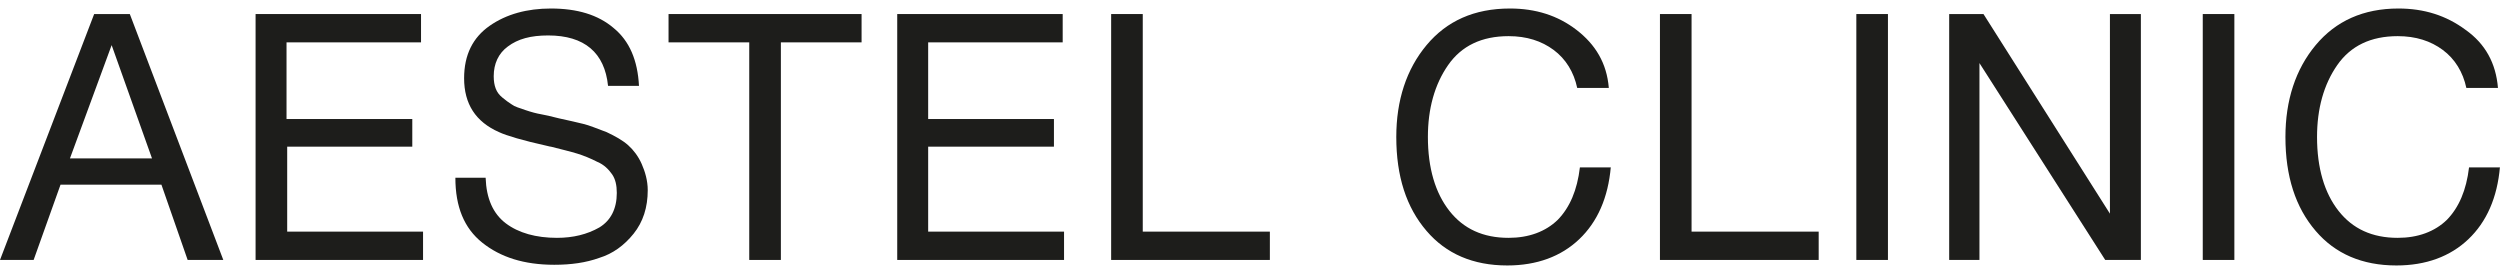
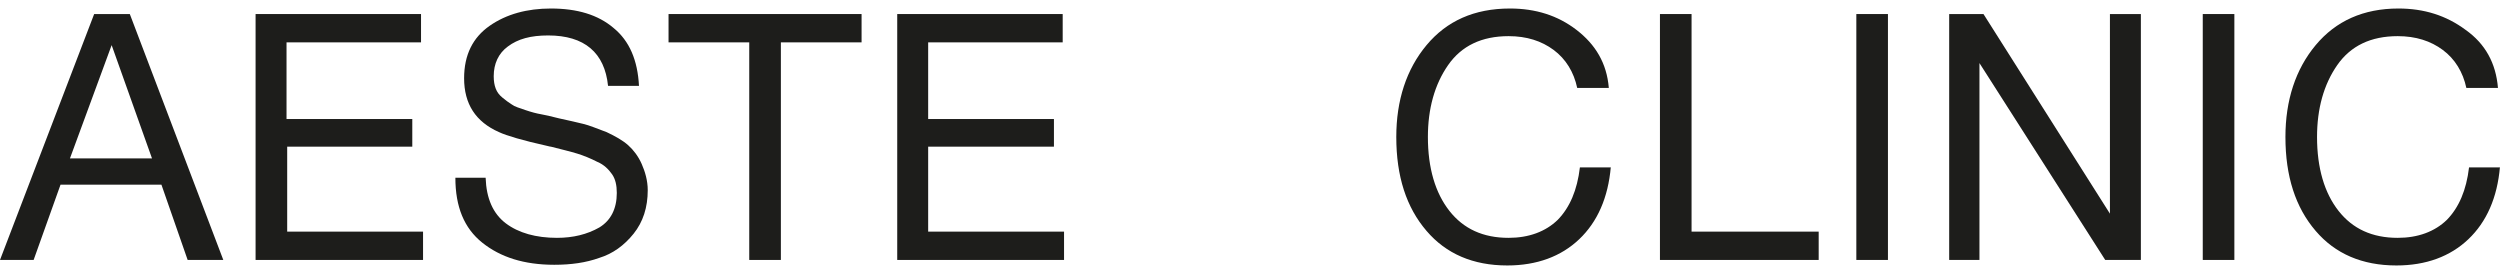
<svg xmlns="http://www.w3.org/2000/svg" width="146" height="16" viewBox="0 0 146 16" fill="none">
  <path d="M7.581 0.82L13.041 15.181H10.959L9.427 10.784H3.535L1.964 15.181H0L5.499 0.82H7.581ZM8.877 9.251L6.52 2.635L4.085 9.251H8.877Z" fill="#1D1D1B" />
  <path d="M24.588 0.82V2.474H16.733V6.951H24.078V8.565H16.772V13.527H24.706V15.181H14.926V0.82H24.588Z" fill="#1D1D1B" />
  <path d="M37.317 5.015H35.51C35.314 3.079 34.135 2.07 32.014 2.07C30.993 2.07 30.247 2.272 29.657 2.716C29.108 3.119 28.833 3.724 28.833 4.45C28.833 4.733 28.872 4.975 28.951 5.176C29.029 5.378 29.147 5.54 29.343 5.701C29.54 5.862 29.697 5.983 29.893 6.104C30.05 6.225 30.325 6.306 30.679 6.427C31.032 6.548 31.346 6.629 31.582 6.669C31.818 6.709 32.171 6.79 32.643 6.911C33.232 7.032 33.703 7.153 34.057 7.234C34.41 7.314 34.882 7.516 35.431 7.718C35.942 7.96 36.374 8.202 36.688 8.484C37.003 8.767 37.278 9.13 37.474 9.573C37.67 10.017 37.828 10.542 37.828 11.106C37.828 12.115 37.553 12.962 37.003 13.648C36.453 14.334 35.785 14.818 34.999 15.06C34.214 15.342 33.35 15.463 32.368 15.463C30.6 15.463 29.225 15.019 28.165 14.172C27.104 13.325 26.594 12.075 26.594 10.38H28.361C28.401 11.59 28.793 12.478 29.54 13.043C30.286 13.607 31.307 13.89 32.525 13.89C33.468 13.89 34.292 13.688 34.999 13.285C35.667 12.881 36.021 12.195 36.021 11.268C36.021 10.824 35.942 10.461 35.746 10.179C35.549 9.896 35.274 9.614 34.882 9.452C34.489 9.251 34.096 9.089 33.703 8.968C33.31 8.847 32.8 8.726 32.171 8.565C32.093 8.565 32.014 8.525 31.975 8.525C30.522 8.202 29.579 7.92 29.147 7.718C27.772 7.113 27.104 6.064 27.104 4.571C27.104 3.2 27.615 2.191 28.597 1.506C29.579 0.82 30.797 0.497 32.171 0.497C33.703 0.497 34.921 0.86 35.824 1.627C36.767 2.393 37.238 3.523 37.317 5.015Z" fill="#1D1D1B" />
  <path d="M50.316 0.82V2.474H45.603V15.181H43.756V2.474H39.043V0.82H50.316Z" fill="#1D1D1B" />
  <path d="M62.061 0.82V2.474H54.205V6.951H61.55V8.565H54.205V13.527H62.14V15.181H52.398V0.82H62.061Z" fill="#1D1D1B" />
-   <path d="M74.16 13.527V15.181H64.891V0.82H66.737V13.527H74.16Z" fill="#1D1D1B" />
  <path d="M94.073 9.735C93.916 11.55 93.287 12.962 92.227 13.97C91.166 14.979 89.752 15.503 88.024 15.503C86.021 15.503 84.45 14.818 83.311 13.486C82.132 12.115 81.543 10.3 81.543 8C81.543 5.862 82.132 4.047 83.311 2.635C84.489 1.223 86.099 0.497 88.181 0.497C89.674 0.497 90.97 0.9 92.07 1.748C93.17 2.595 93.837 3.684 93.955 5.136H92.109C91.913 4.208 91.441 3.442 90.734 2.917C90.027 2.393 89.163 2.111 88.103 2.111C86.531 2.111 85.353 2.675 84.567 3.805C83.782 4.934 83.389 6.346 83.389 8C83.389 9.816 83.821 11.268 84.646 12.317C85.471 13.365 86.61 13.89 88.103 13.89C89.281 13.89 90.263 13.527 90.97 12.841C91.677 12.115 92.109 11.106 92.266 9.775H94.073V9.735Z" fill="#1D1D1B" />
  <path d="M106.211 13.527V15.181H96.941V0.82H98.787V13.527H106.211Z" fill="#1D1D1B" />
  <path d="M110.256 0.82V15.181H108.41V0.82H110.256Z" fill="#1D1D1B" />
  <path d="M113.832 0.82H115.835L123.22 12.478V0.82H125.027V15.181H122.945L115.6 3.684V15.181H113.832V0.82Z" fill="#1D1D1B" />
  <path d="M130.487 0.82V15.181H128.641V0.82H130.487Z" fill="#1D1D1B" />
  <path d="M145.999 9.735C145.842 11.55 145.213 12.962 144.153 13.97C143.092 14.979 141.678 15.503 139.95 15.503C137.947 15.503 136.375 14.818 135.236 13.486C134.058 12.115 133.469 10.3 133.469 8C133.469 5.862 134.058 4.047 135.236 2.635C136.415 1.223 138.025 0.497 140.068 0.497C141.56 0.497 142.856 0.9 143.996 1.748C145.135 2.554 145.763 3.684 145.881 5.136H144.035C143.838 4.208 143.367 3.442 142.66 2.917C141.953 2.393 141.089 2.111 140.028 2.111C138.457 2.111 137.279 2.675 136.493 3.805C135.708 4.934 135.315 6.346 135.315 8C135.315 9.816 135.747 11.268 136.572 12.317C137.397 13.365 138.536 13.89 140.028 13.89C141.207 13.89 142.189 13.527 142.896 12.841C143.603 12.115 144.035 11.106 144.192 9.775H145.999V9.735Z" fill="#1D1D1B" />
</svg>